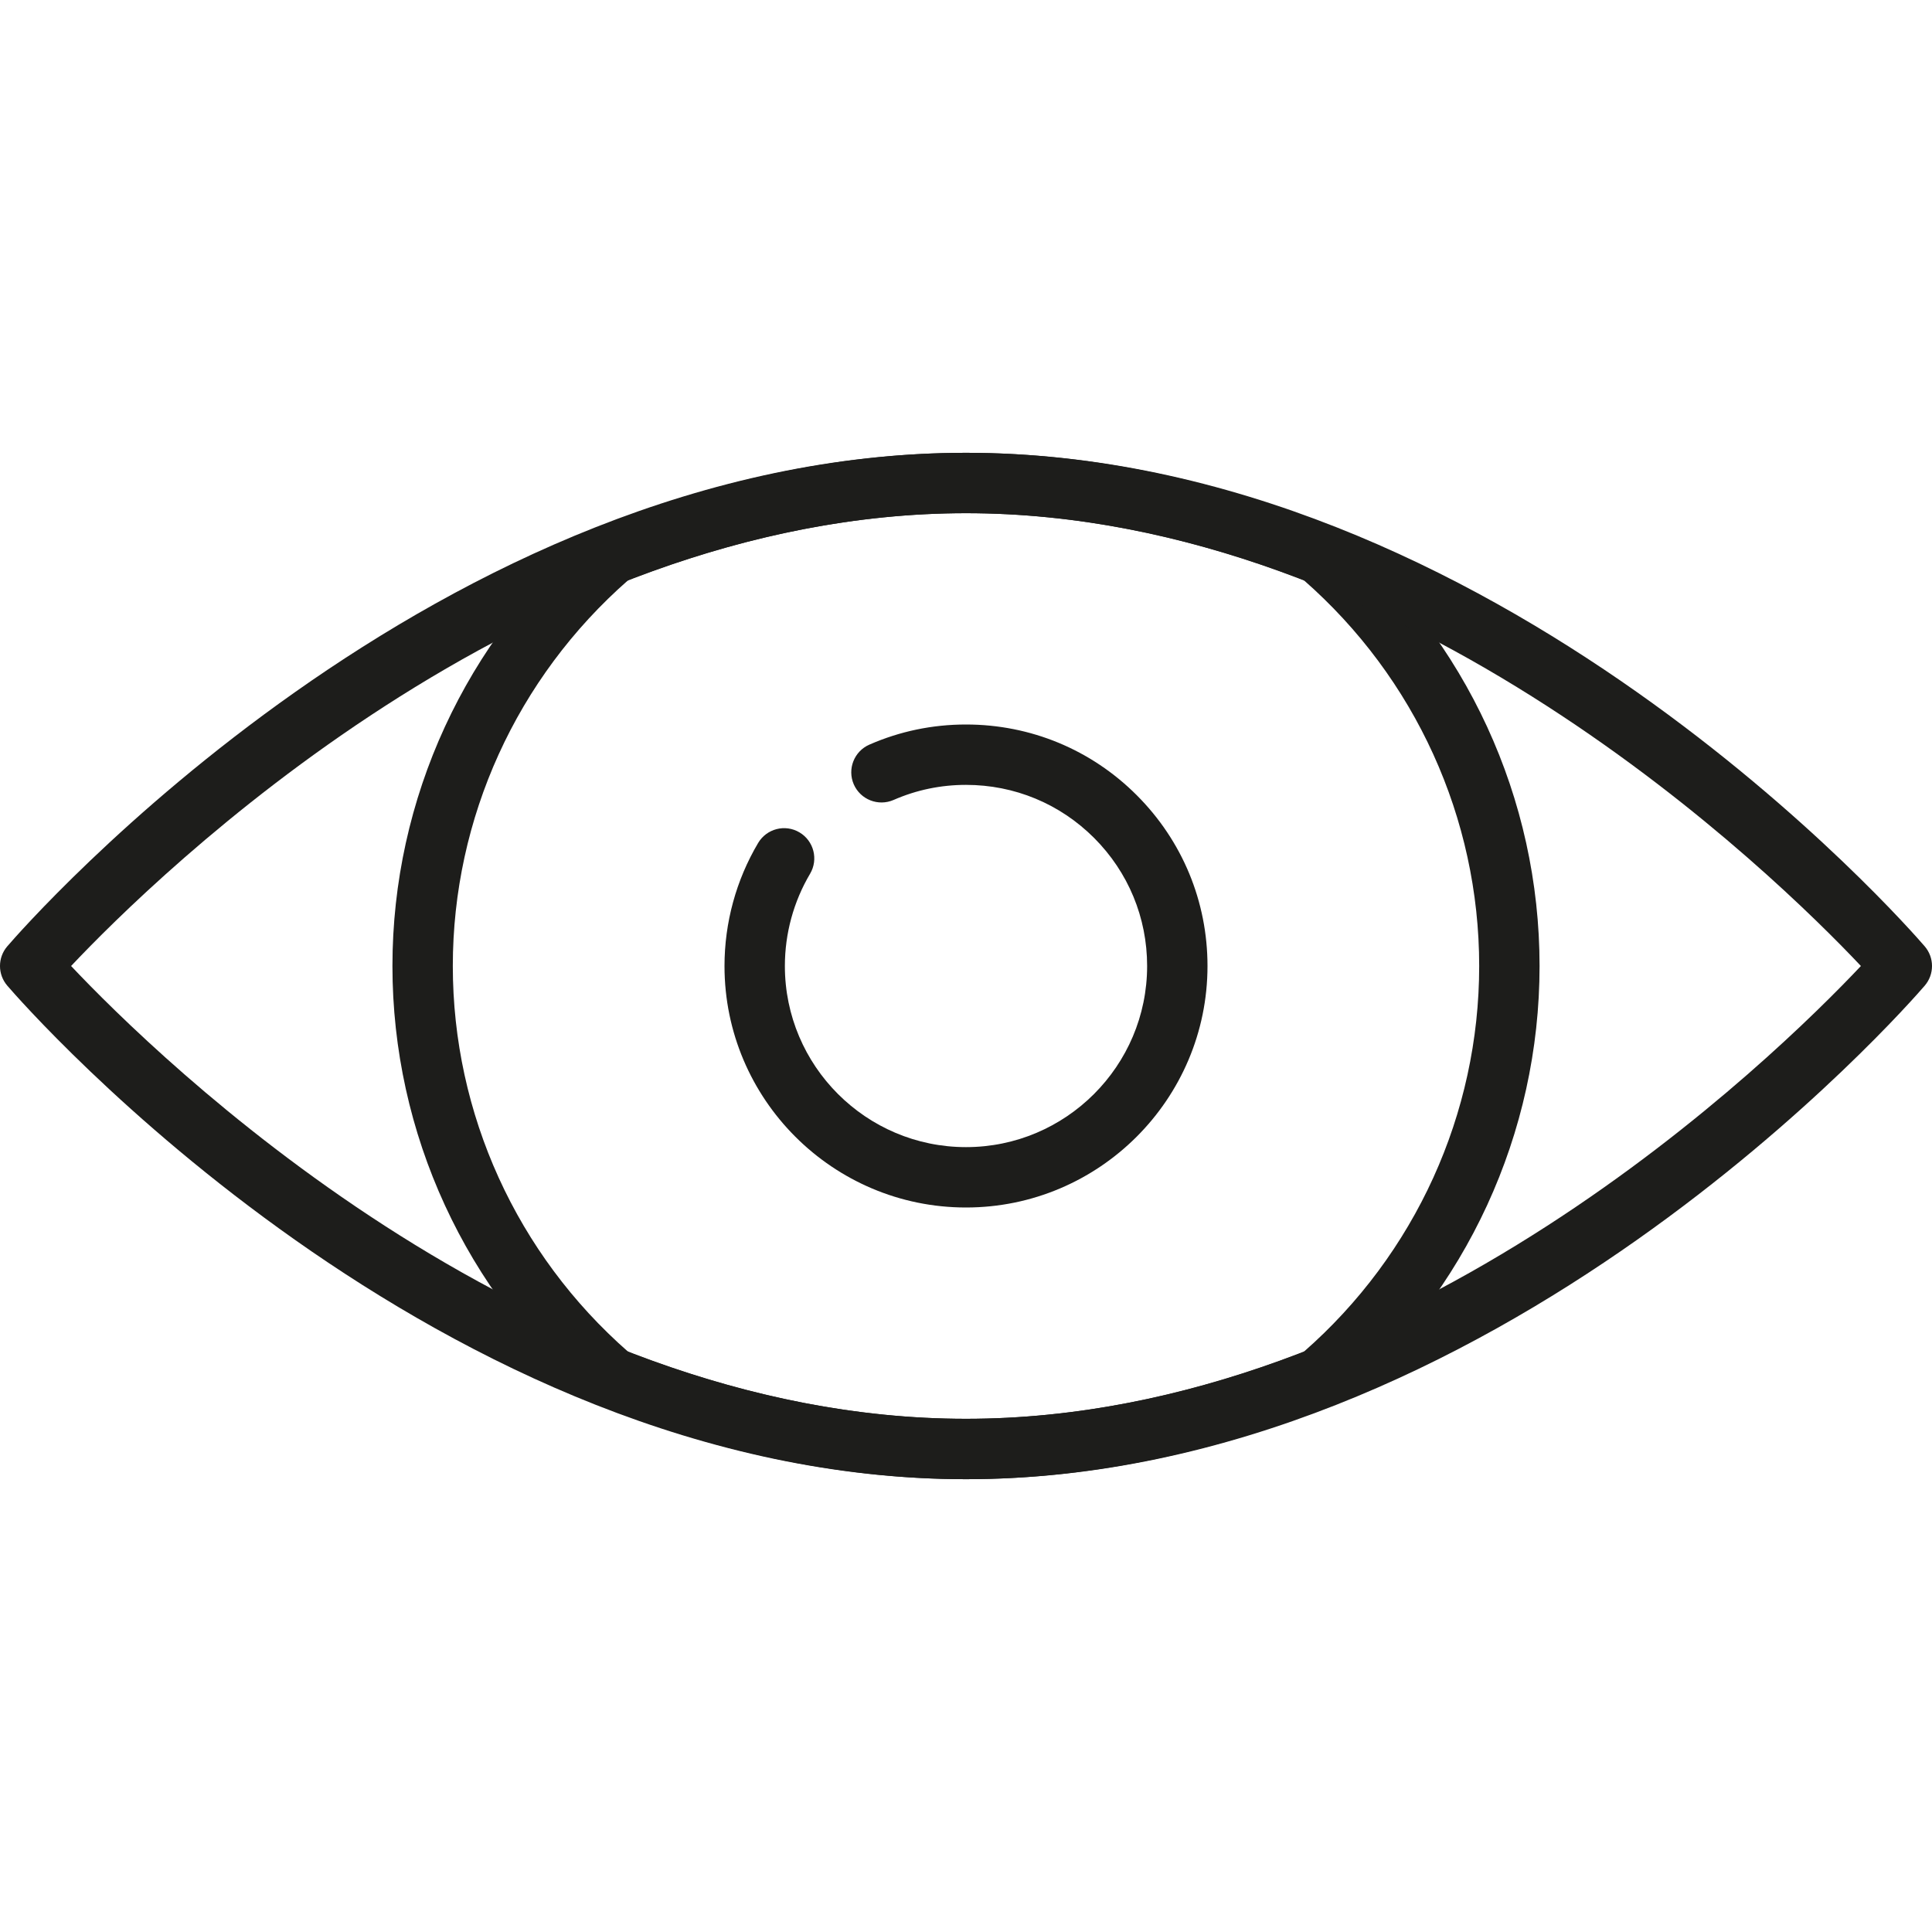
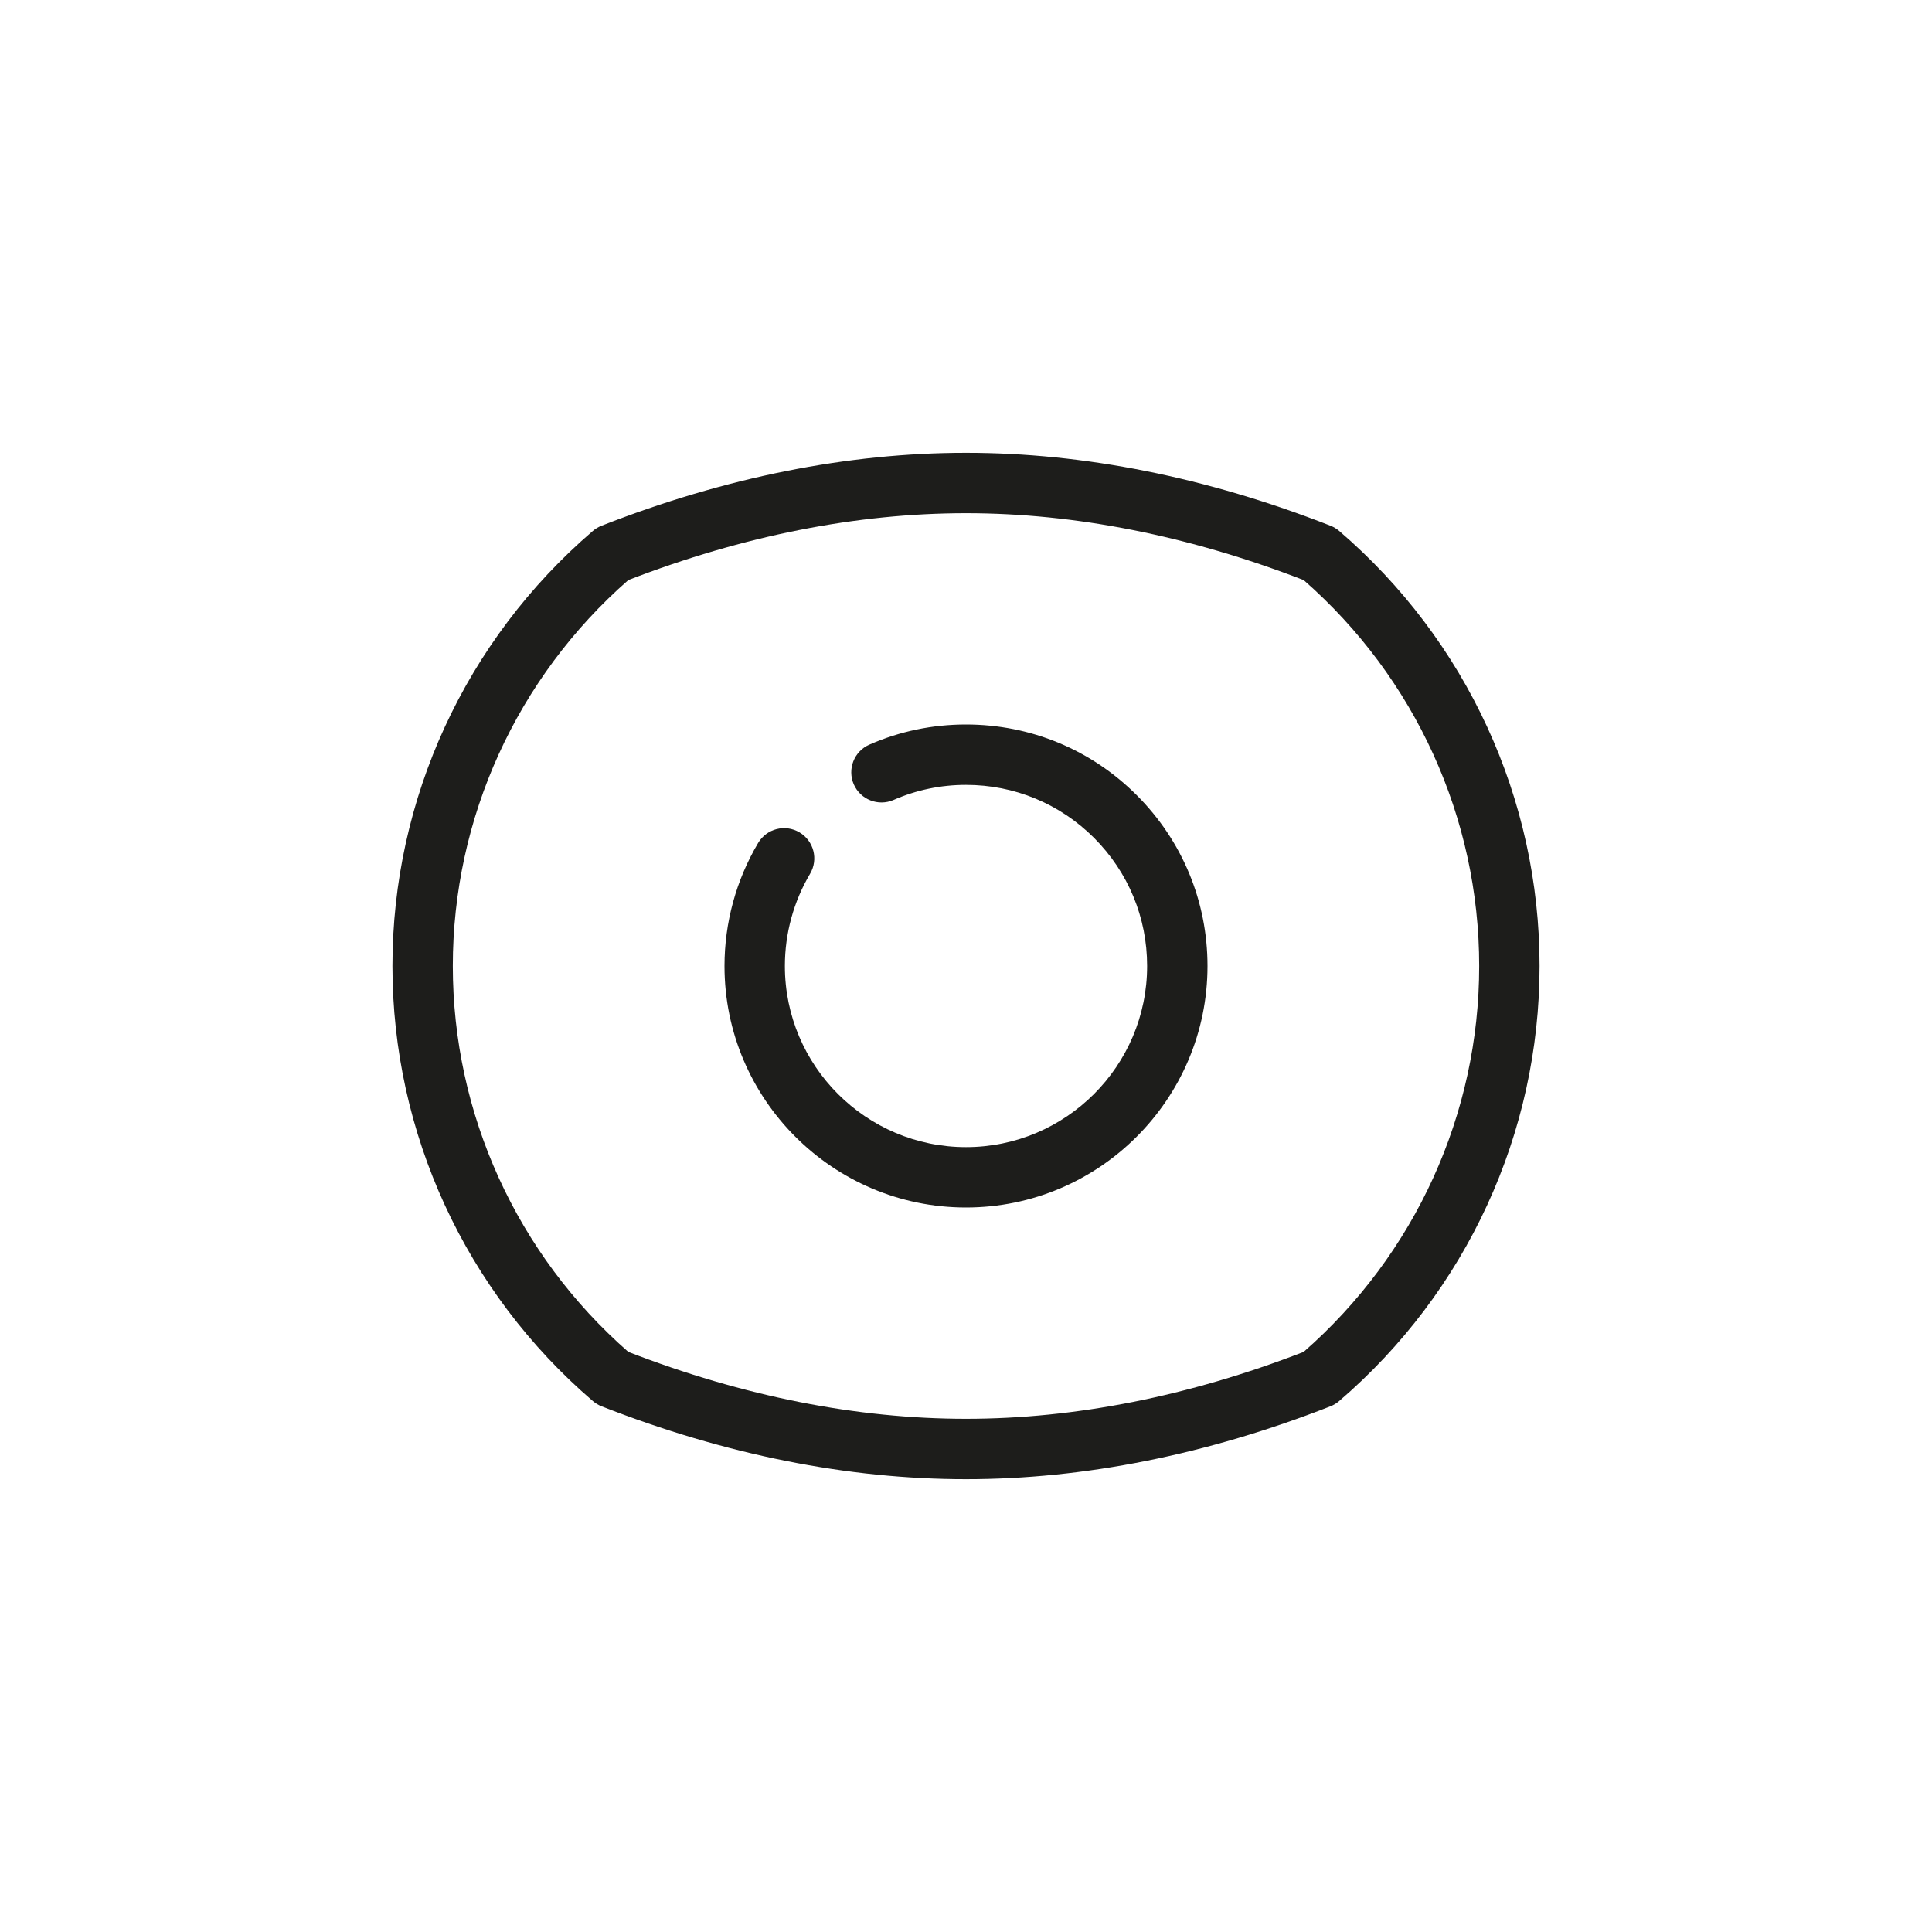
<svg xmlns="http://www.w3.org/2000/svg" version="1.1" id="Calque_1" x="0px" y="0px" viewBox="0 0 64 64" style="enable-background:new 0 0 64 64;" xml:space="preserve">
  <style type="text/css">
	.st0{fill:#1D1D1B;}
</style>
  <g>
    <path class="st0" d="M32,40c-4.411,0-8-3.588-8-7.999c0-1.437,0.385-2.846,1.114-4.076c0.282-0.476,0.896-0.633,1.37-0.351   c0.475,0.282,0.632,0.895,0.351,1.37C26.289,29.866,26,30.923,26,32.001C26,35.309,28.691,38,32,38s6-2.691,6-6   c0-1.603-0.624-3.109-1.757-4.243C35.109,26.624,33.604,26,32.001,26H32c-0.835,0-1.642,0.168-2.4,0.5   c-0.505,0.219-1.095-0.01-1.317-0.516c-0.221-0.506,0.01-1.096,0.516-1.317C29.811,24.224,30.888,24,32,24h0.001   c2.137,0,4.146,0.832,5.656,2.343S40,29.862,40,32C40,36.411,36.411,40,32,40z" />
    <path class="st0" d="M32,49c-3.917,0-7.98-0.812-12.074-2.415c-0.104-0.041-0.201-0.1-0.287-0.173C15.42,42.791,13,37.537,13,32   c0-5.537,2.42-10.79,6.639-14.412c0.085-0.073,0.182-0.131,0.287-0.172C24.022,15.812,28.084,15,32,15   c3.915,0,7.978,0.812,12.074,2.415c0.104,0.041,0.202,0.099,0.287,0.172C48.58,21.21,51,26.463,51,32   c0,5.538-2.42,10.791-6.64,14.413c-0.085,0.073-0.183,0.132-0.287,0.173C39.98,48.188,35.918,49,32,49z M20.814,44.784   C24.621,46.255,28.383,47,32,47c3.617,0,7.379-0.745,11.185-2.216C46.883,41.547,49,36.897,49,32c0-4.896-2.117-9.546-5.814-12.784   C39.377,17.745,35.614,17,32,17c-3.615,0-7.377,0.745-11.186,2.215C17.117,22.453,15,27.103,15,32   C15,36.897,17.117,41.547,20.814,44.784z" />
-     <path class="st0" d="M32,49C14.514,49,0.816,33.32,0.242,32.652c-0.323-0.375-0.323-0.93,0-1.305C0.816,30.68,14.514,15,32,15   s31.184,15.68,31.758,16.348c0.323,0.375,0.323,0.93,0,1.305C63.184,33.32,49.486,49,32,49z M2.355,32   C5.152,34.965,17.409,47,32,47c14.592,0,26.848-12.035,29.645-15C58.848,29.035,46.592,17,32,17S5.152,29.035,2.355,32z" />
  </g>
</svg>